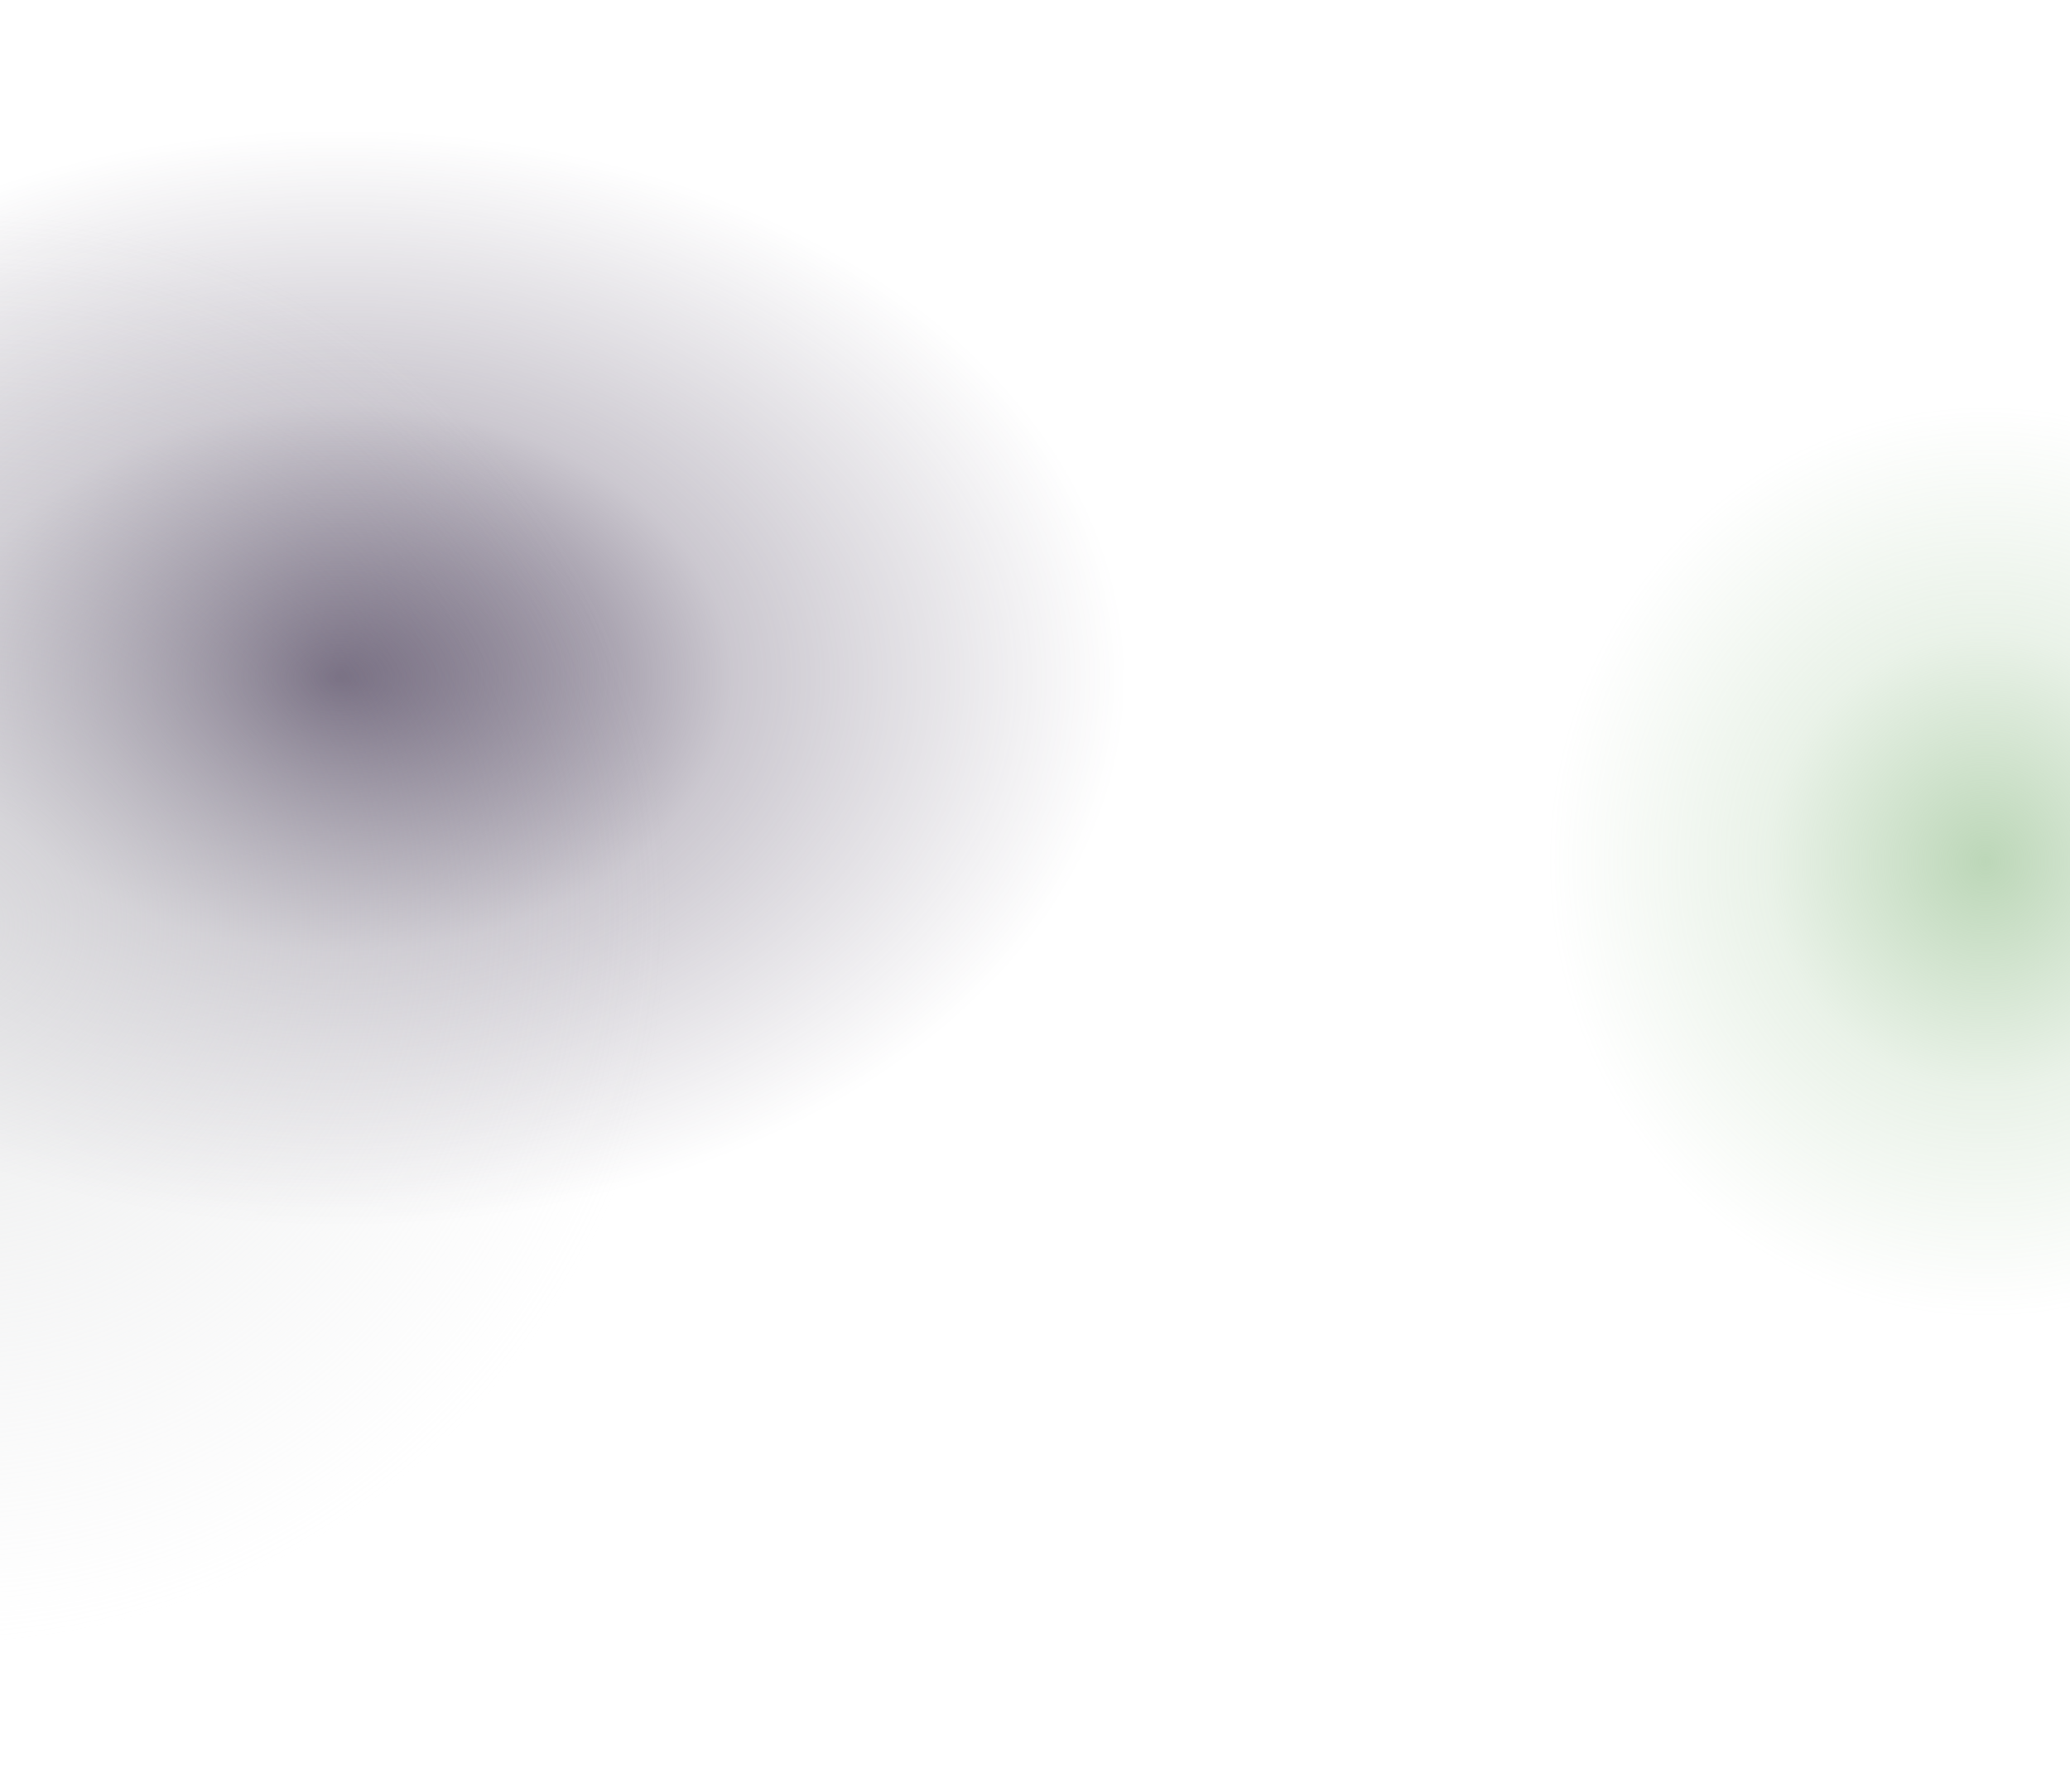
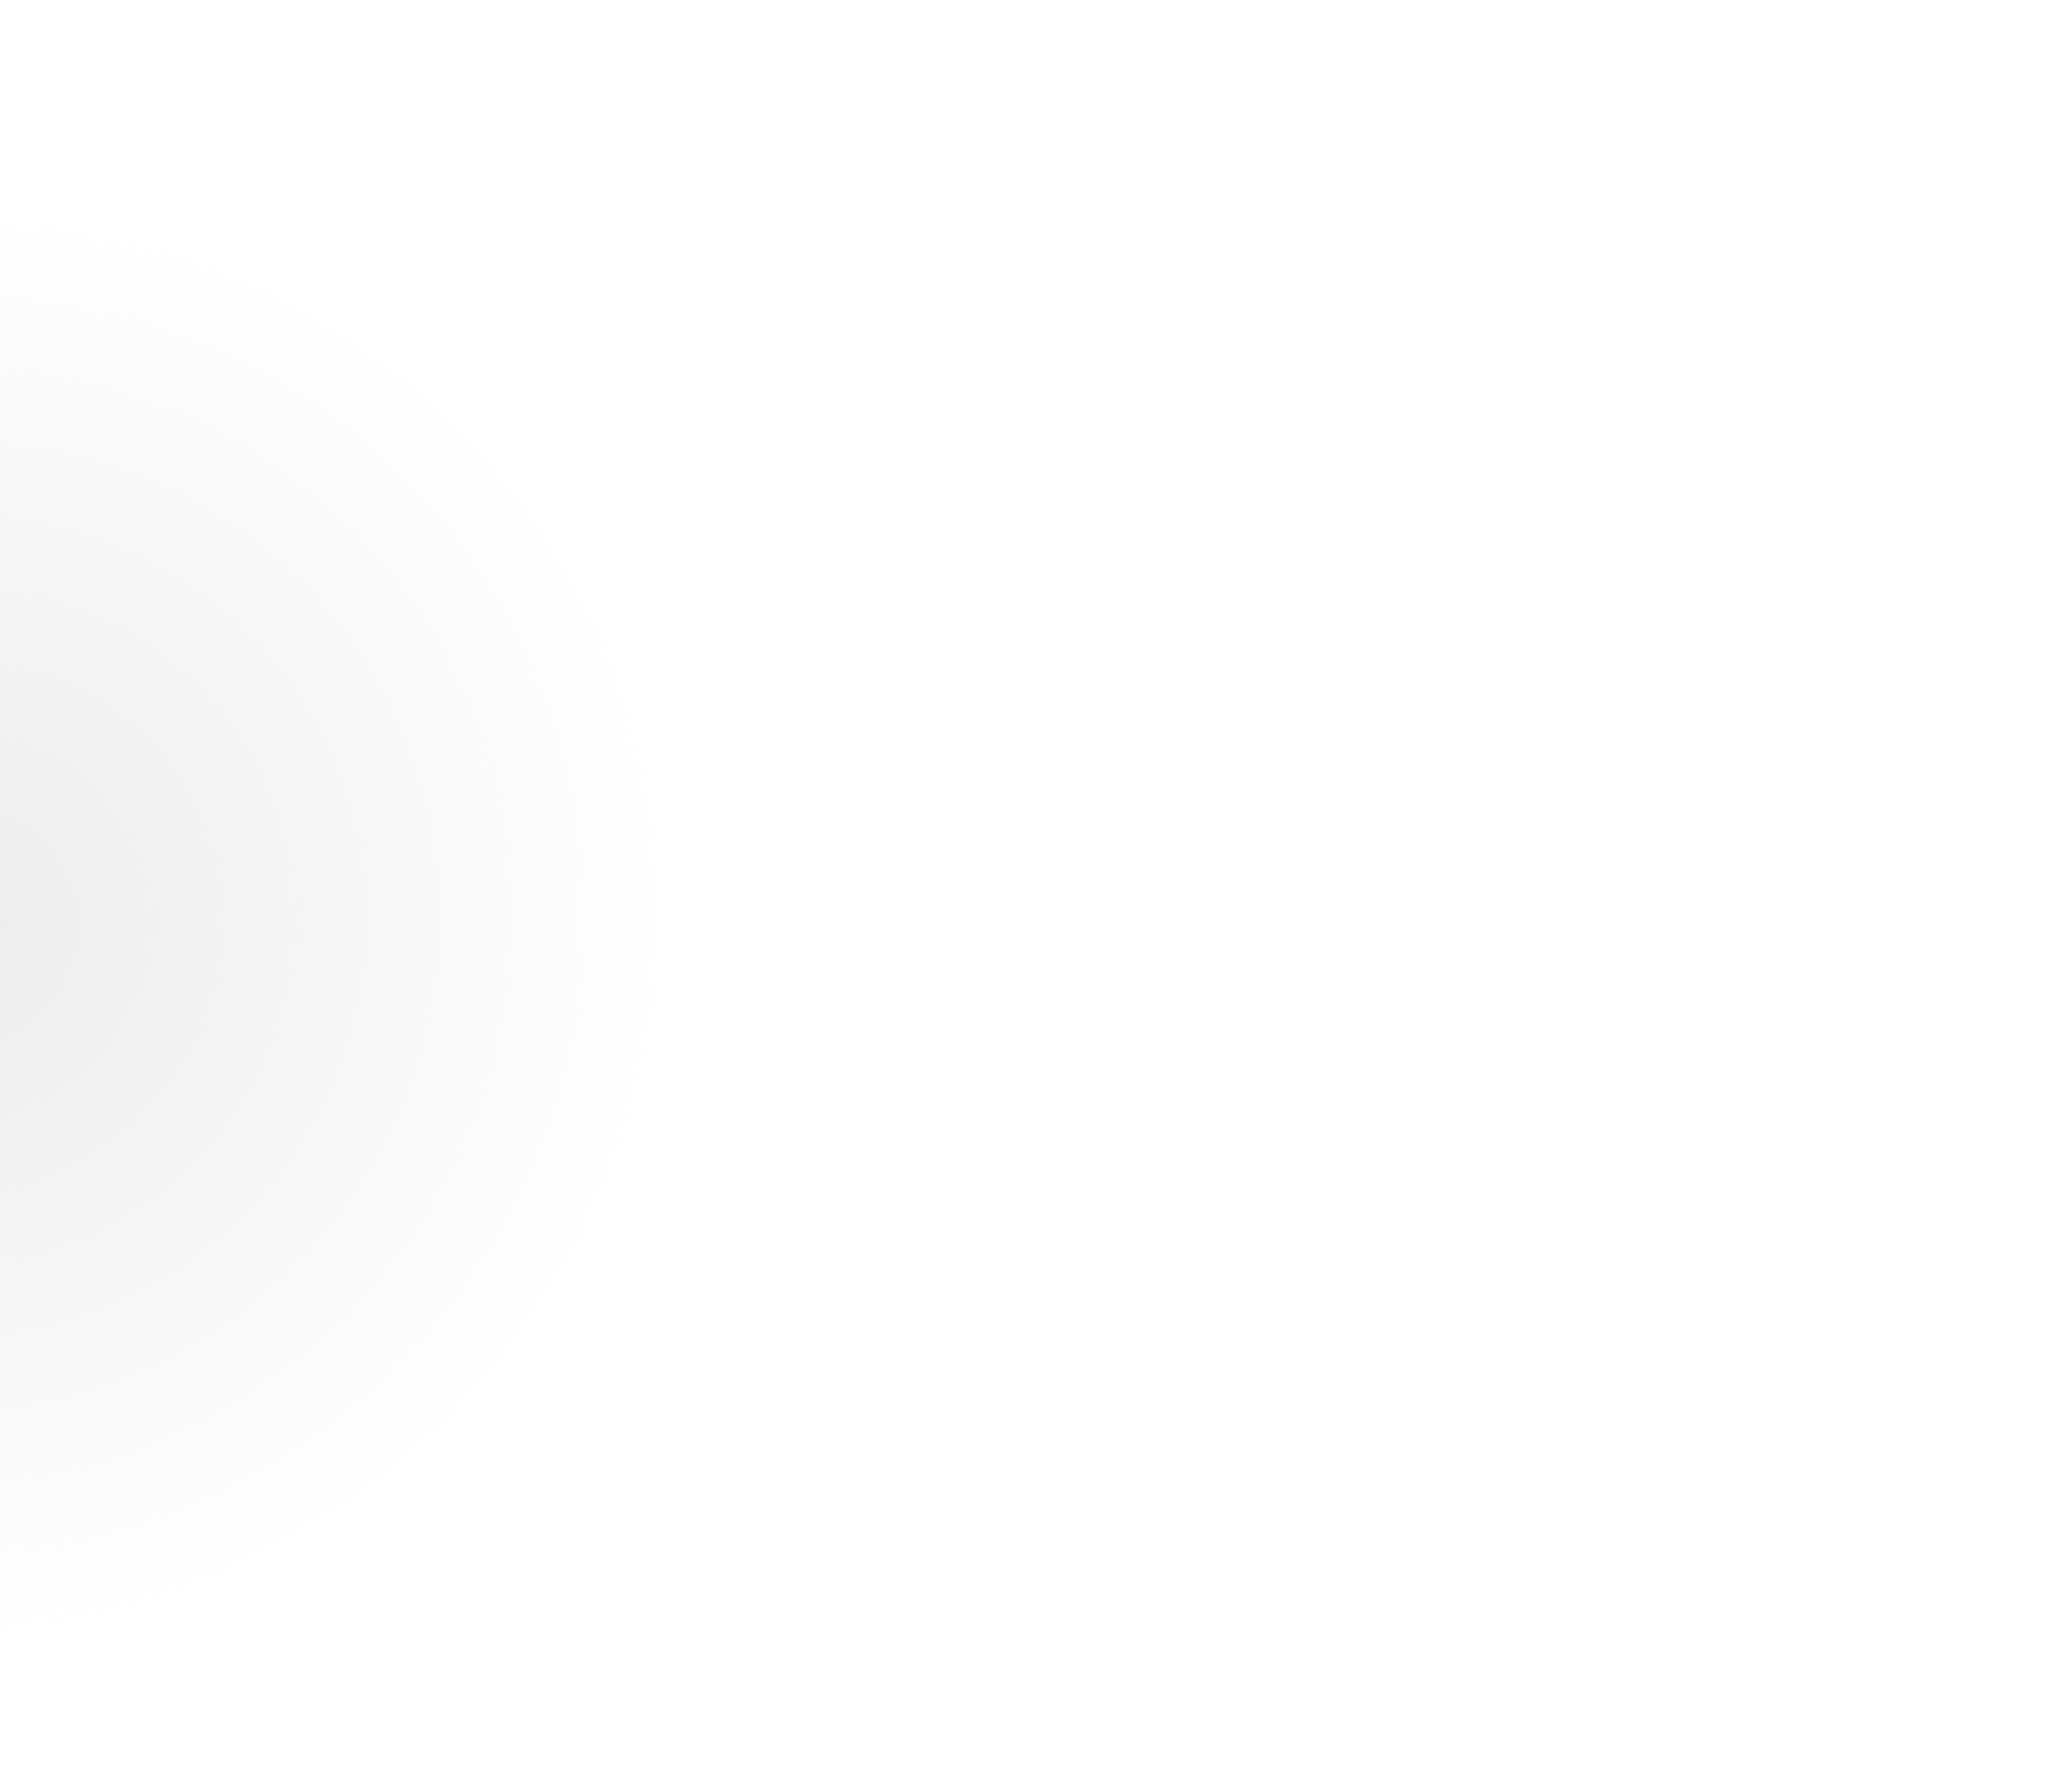
<svg xmlns="http://www.w3.org/2000/svg" width="1280" height="1108" viewBox="0 0 1280 1108" fill="none">
-   <rect x="958.187" y="250" width="541.506" height="564.109" transform="rotate(0.23 958.187 250)" fill="url(#paint0_radial_6208_616)" fill-opacity="0.6" />
-   <rect x="-271.606" y="77.09" width="967.479" height="679.031" transform="rotate(0.23 -271.606 77.09)" fill="url(#paint1_radial_6208_616)" />
  <rect x="-106.024" y="-46.325" width="874.126" height="889.931" transform="rotate(37.031 -106.024 -46.325)" fill="url(#paint2_radial_6208_616)" fill-opacity="0.6" />
  <defs>
    <radialGradient id="paint0_radial_6208_616" cx="0" cy="0" r="1" gradientUnits="userSpaceOnUse" gradientTransform="translate(1228.94 532.055) rotate(90) scale(282.055 270.753)">
      <stop stop-color="#90BC89" />
      <stop offset="0.5" stop-color="#90BC89" stop-opacity="0.32" />
      <stop offset="1" stop-color="#90BC89" stop-opacity="0" />
    </radialGradient>
    <radialGradient id="paint1_radial_6208_616" cx="0" cy="0" r="1" gradientUnits="userSpaceOnUse" gradientTransform="translate(212.133 416.605) rotate(90) scale(339.515 483.739)">
      <stop stop-color="#5E536B" />
      <stop offset="0.5" stop-color="#5E536B" stop-opacity="0.32" />
      <stop offset="1" stop-color="#5E536B" stop-opacity="0" />
    </radialGradient>
    <radialGradient id="paint2_radial_6208_616" cx="0" cy="0" r="1" gradientUnits="userSpaceOnUse" gradientTransform="translate(331.039 398.64) rotate(90) scale(444.966 437.063)">
      <stop stop-color="#DFE0E1" />
      <stop offset="1" stop-color="#DFE0E1" stop-opacity="0" />
    </radialGradient>
  </defs>
</svg>